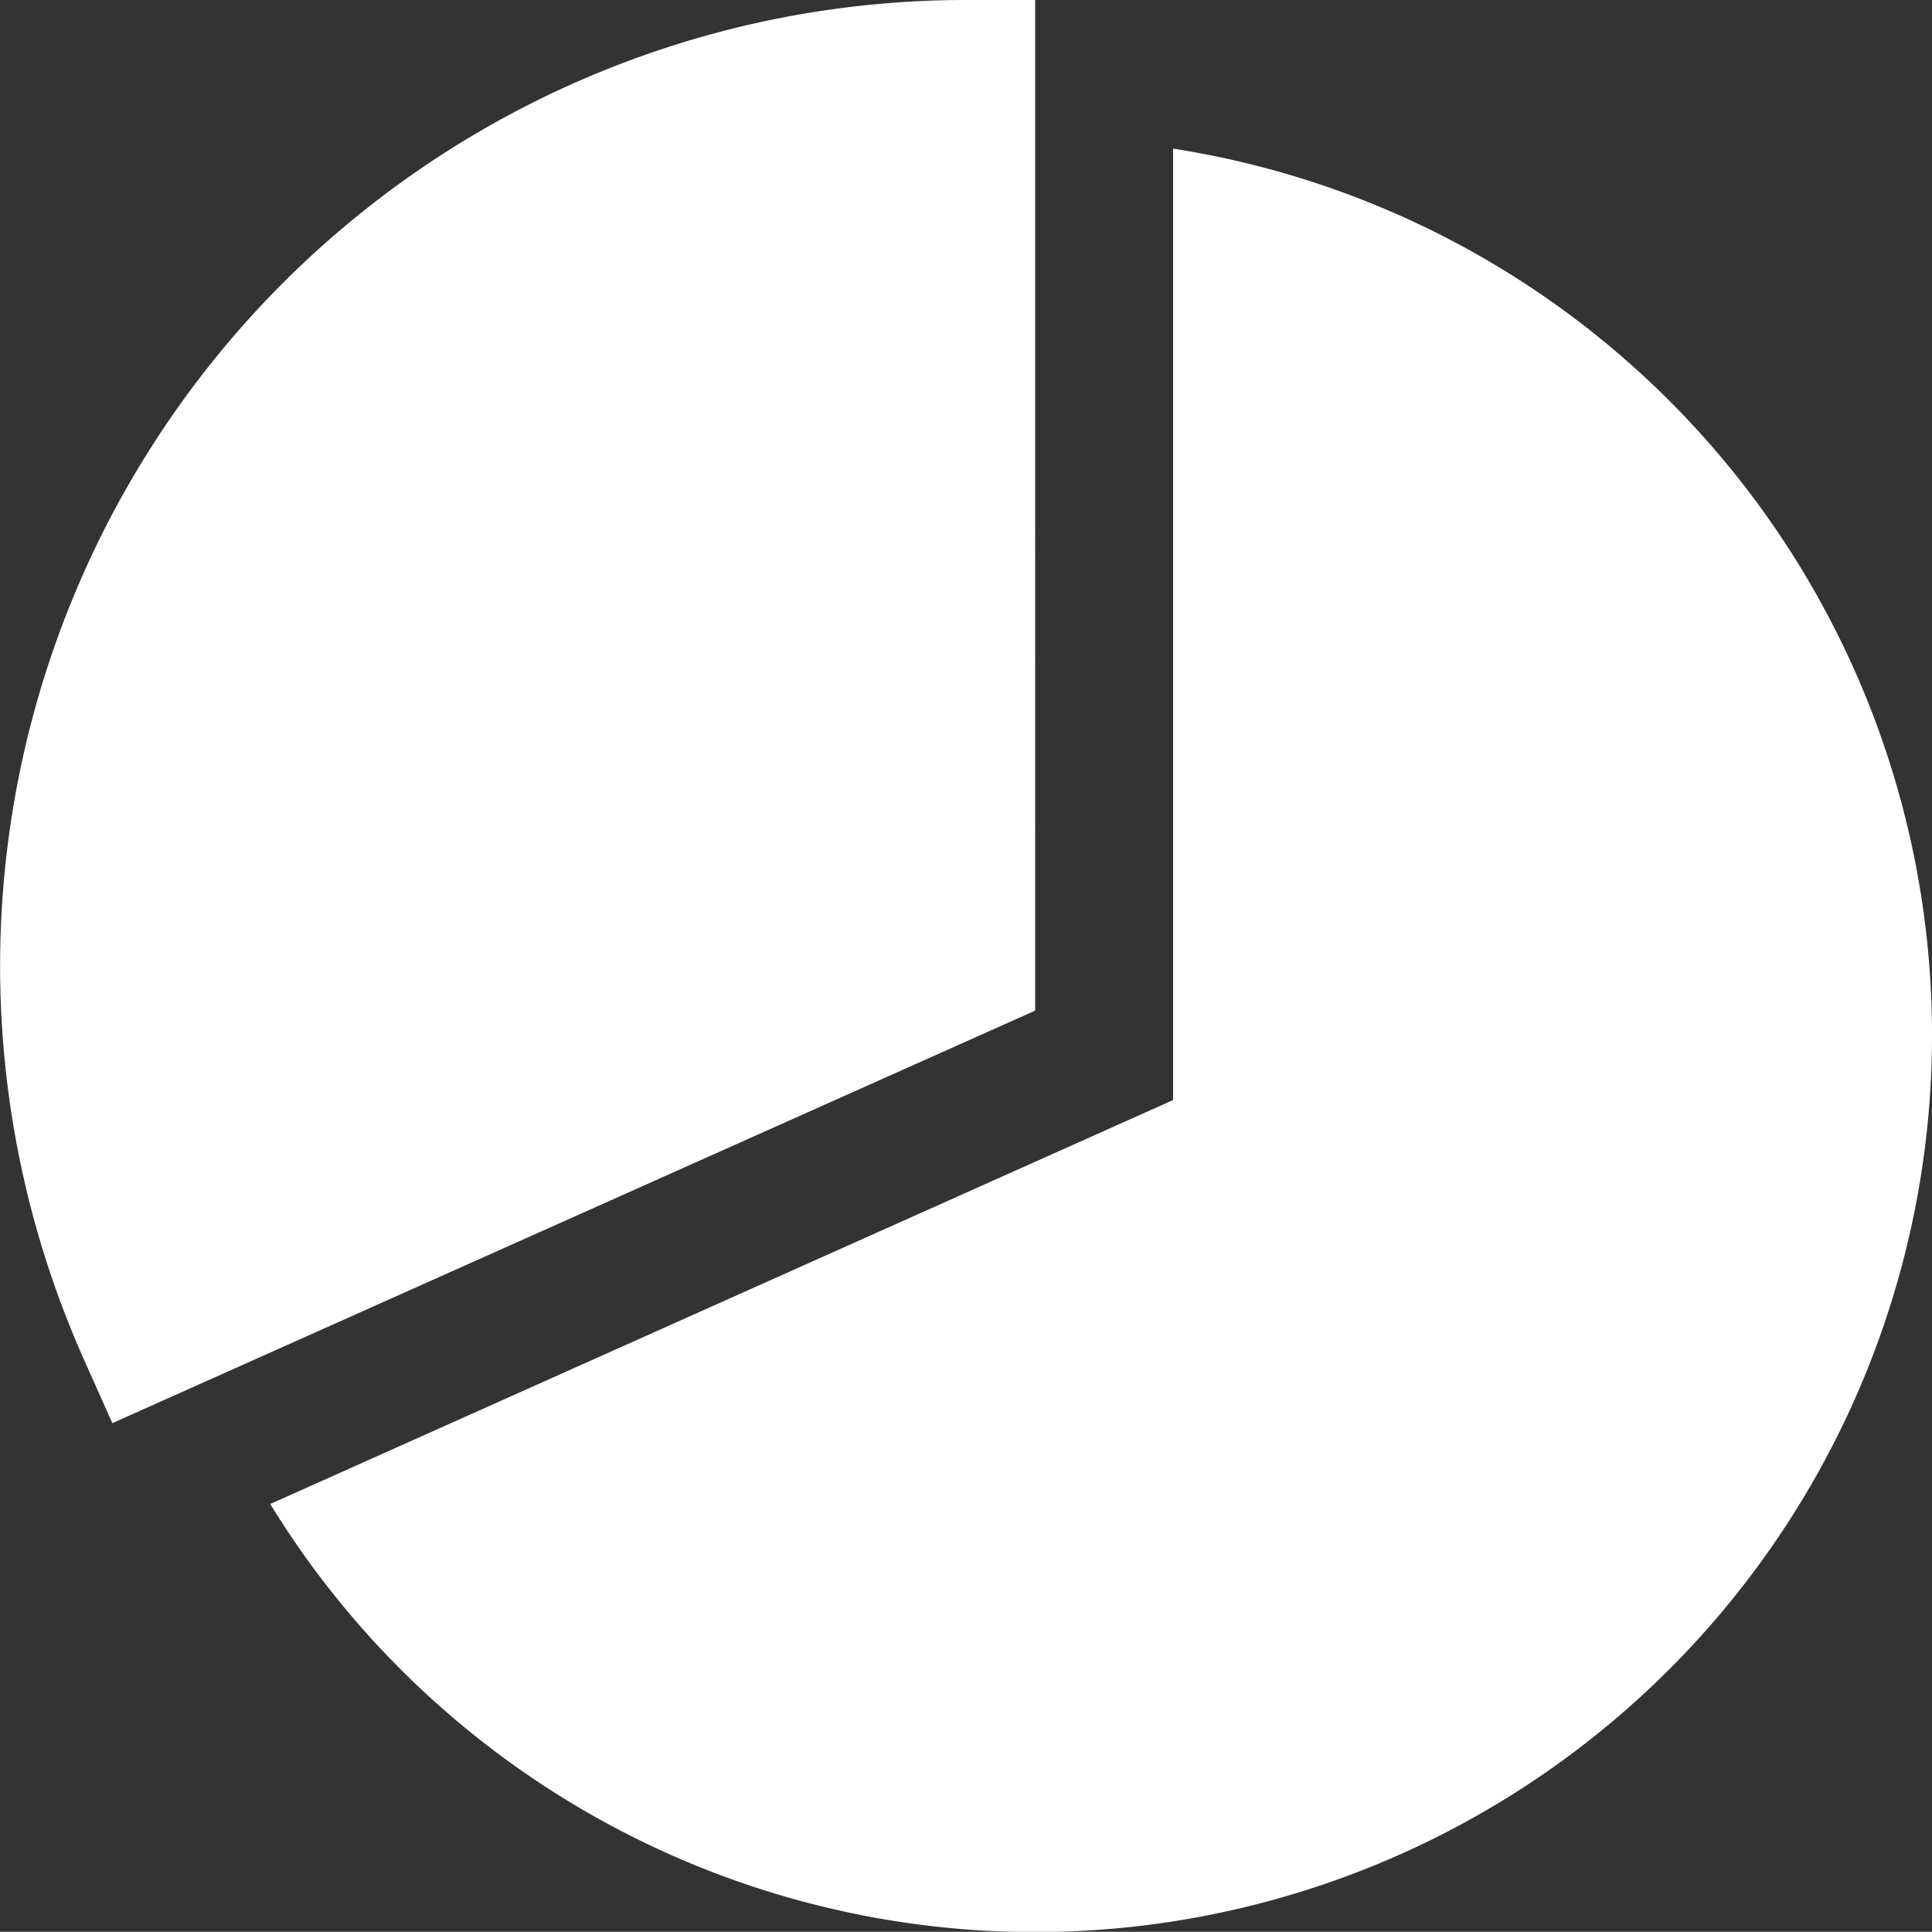
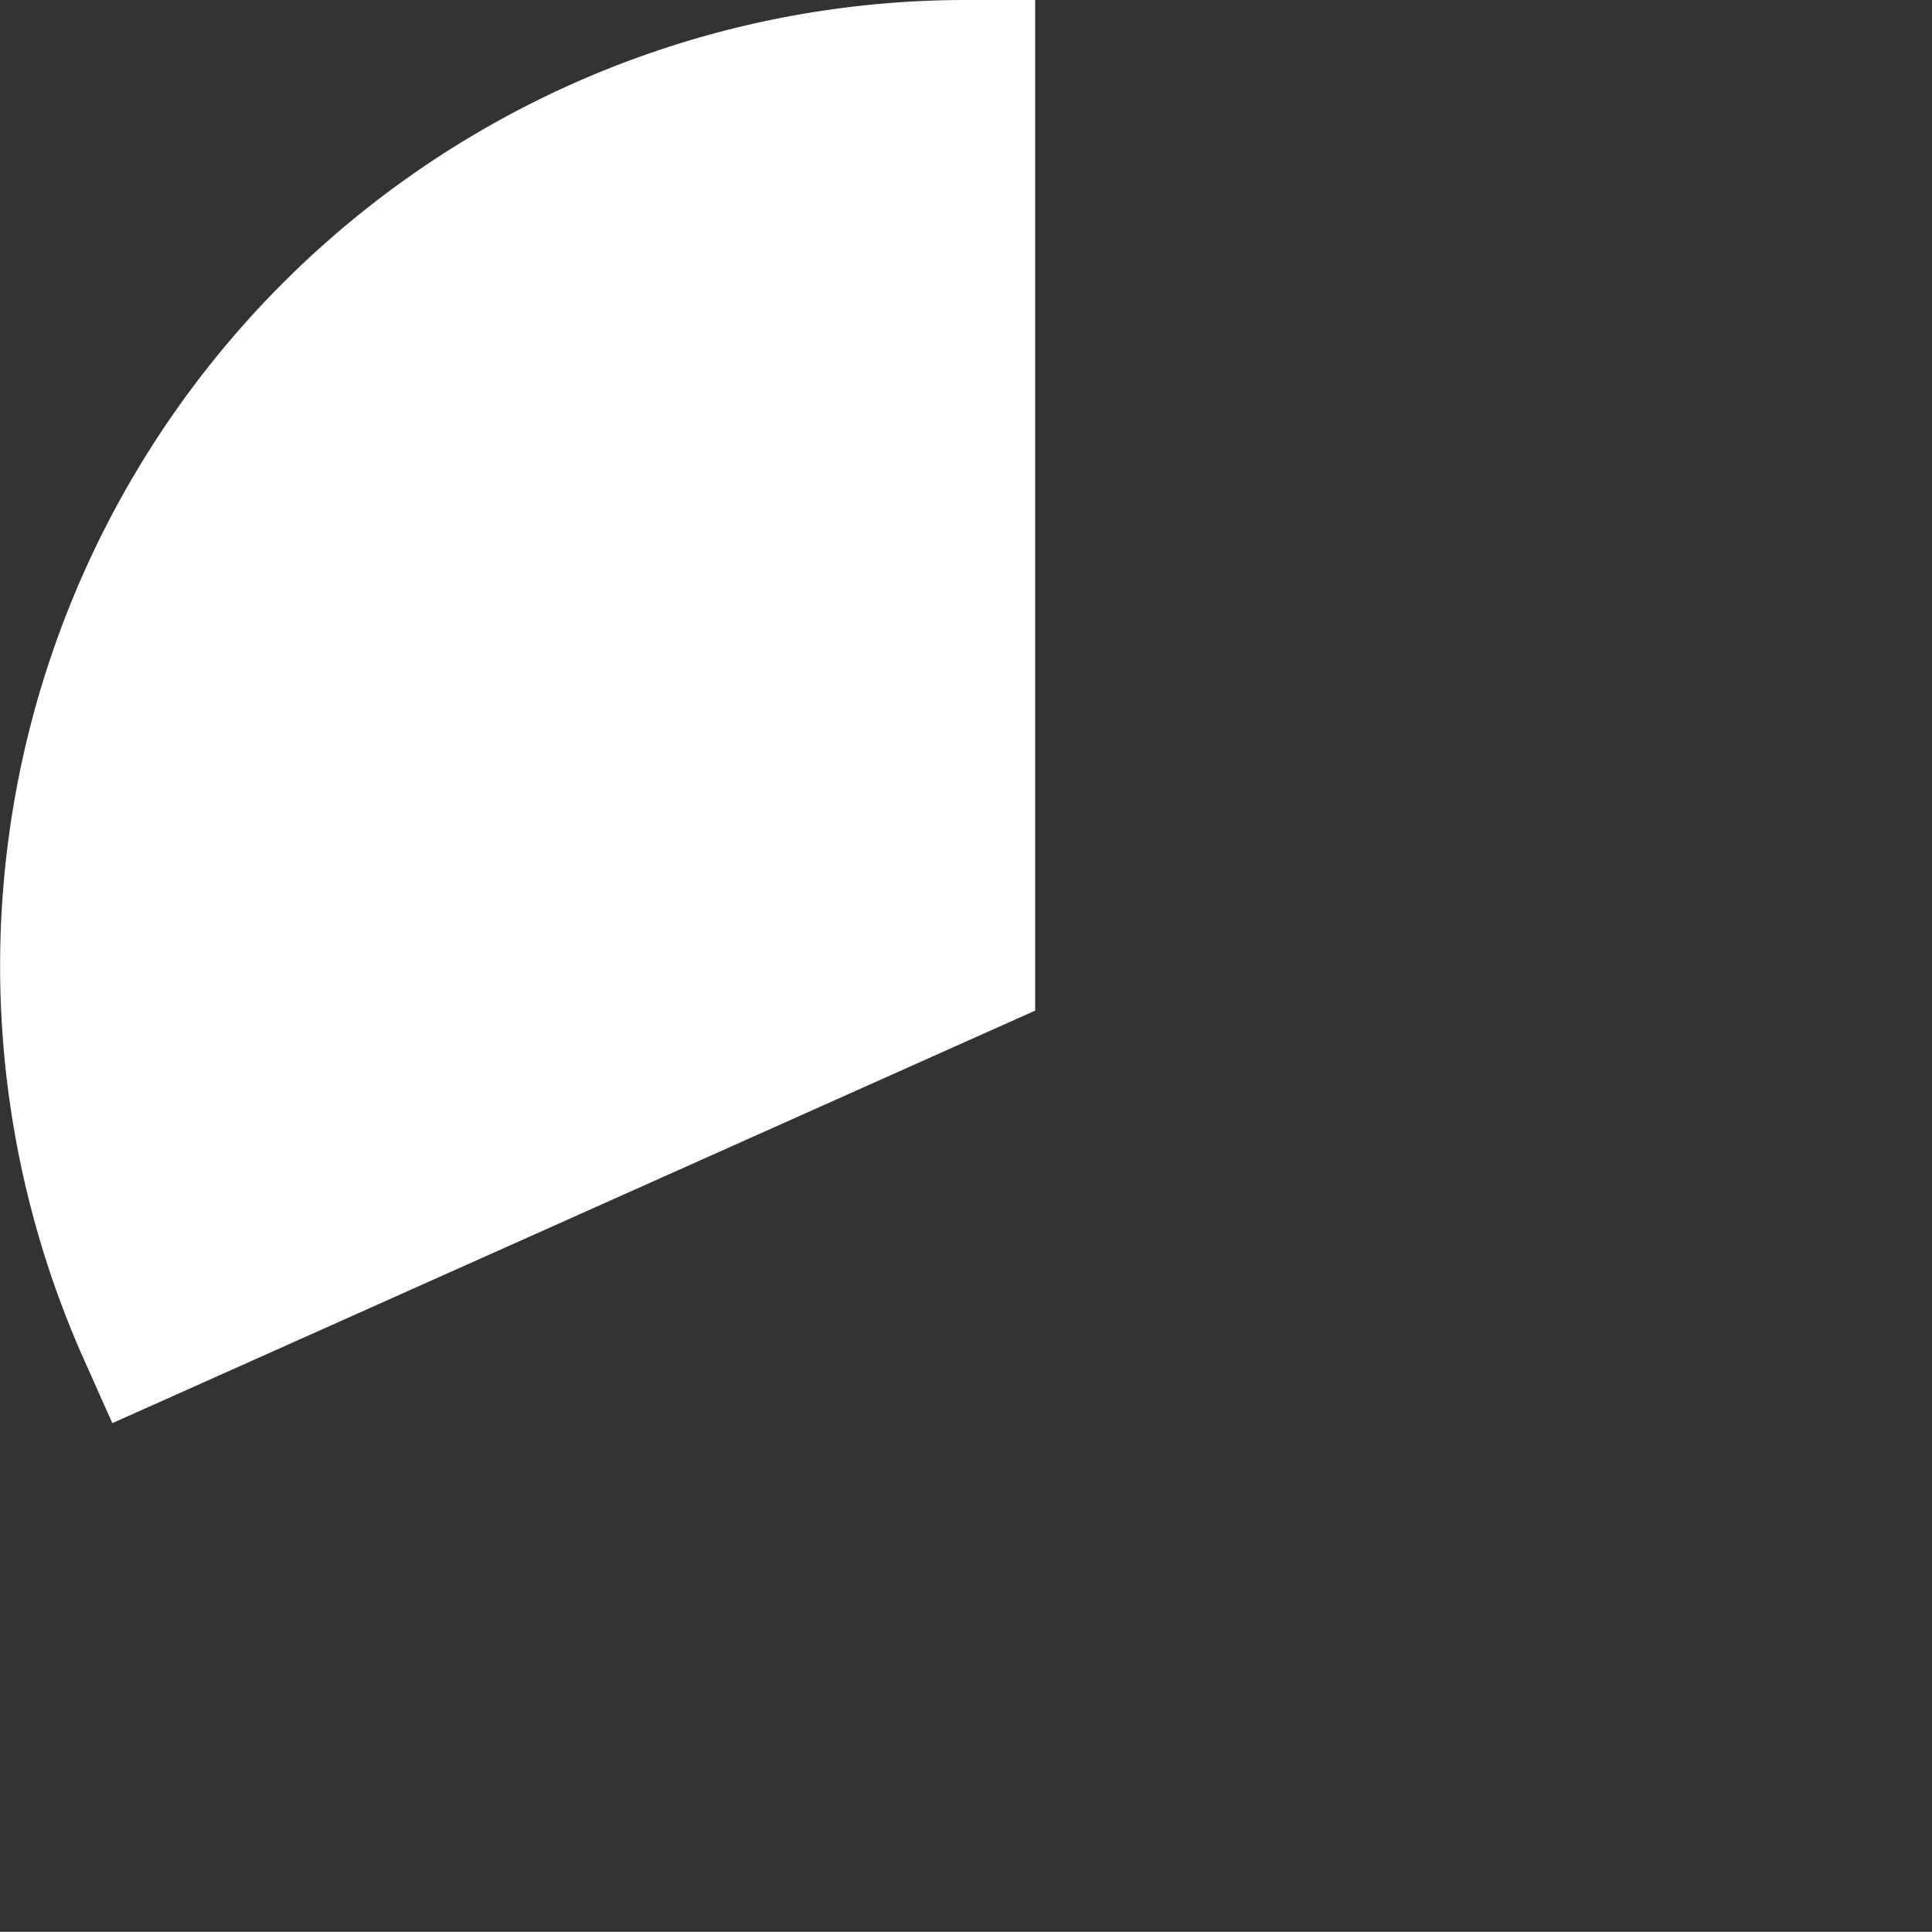
<svg xmlns="http://www.w3.org/2000/svg" width="29.391" height="29.388" viewBox="0 0 29.391 29.388">
  <rect x="0" y="0" width="29.391" height="29.388" fill="#333333" stroke="none" />
  <g id="Icon_ion-pie-chart-sharp" data-name="Icon ion-pie-chart-sharp" transform="translate(-2.246 -2.25)">
    <path id="Path_5395" data-name="Path 5395" d="M3.955,23.9l-.427-.957A14.694,14.694,0,0,1,16.944,2.25h1.05V17.624Z" transform="translate(0 0)" fill="#fff" />
-     <path id="Path_5396" data-name="Path 5396" d="M20.388,4.673V19.147L6.653,25.292A13.647,13.647,0,1,0,20.388,4.673Z" transform="translate(-0.296 -0.162)" fill="#fff" />
  </g>
</svg>